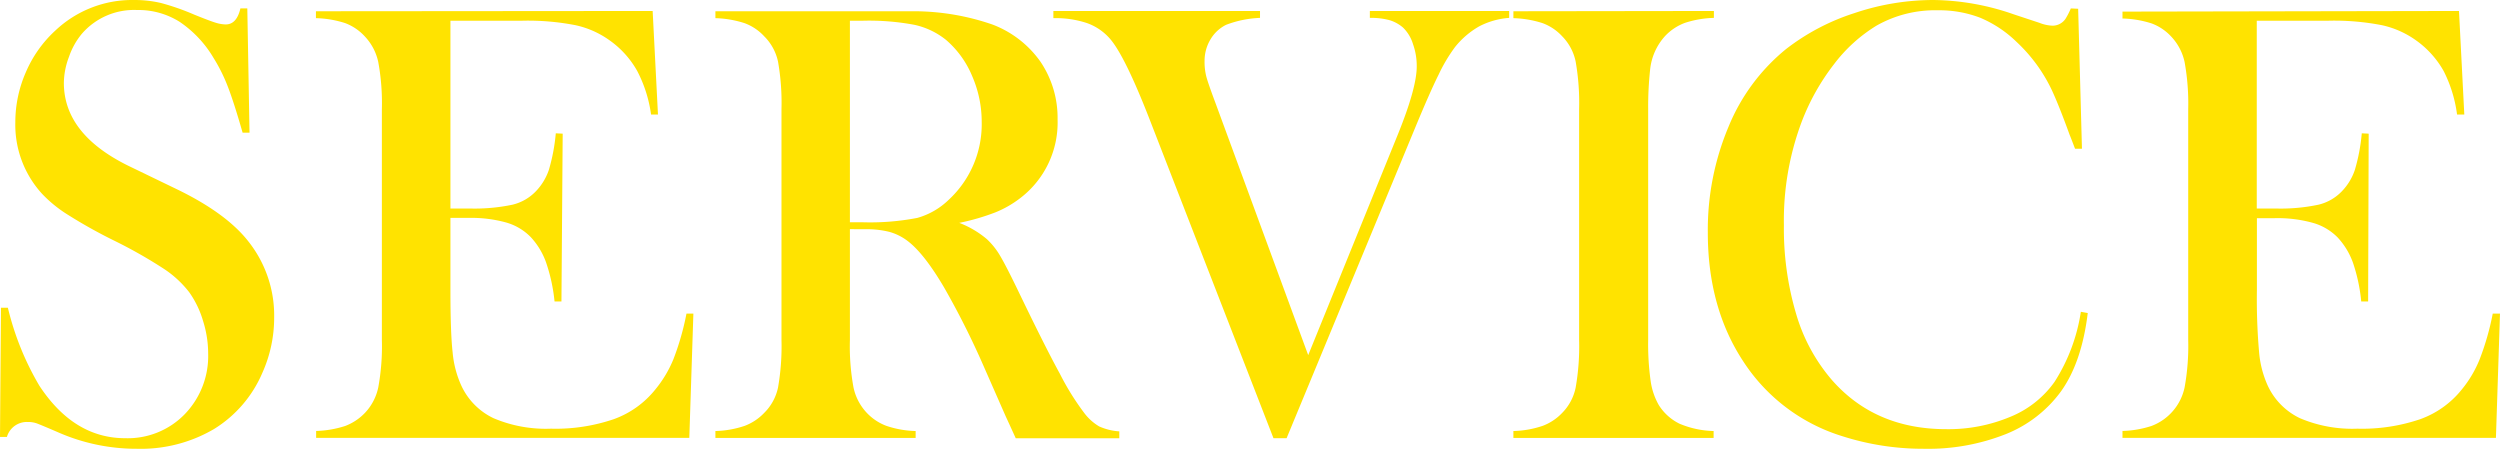
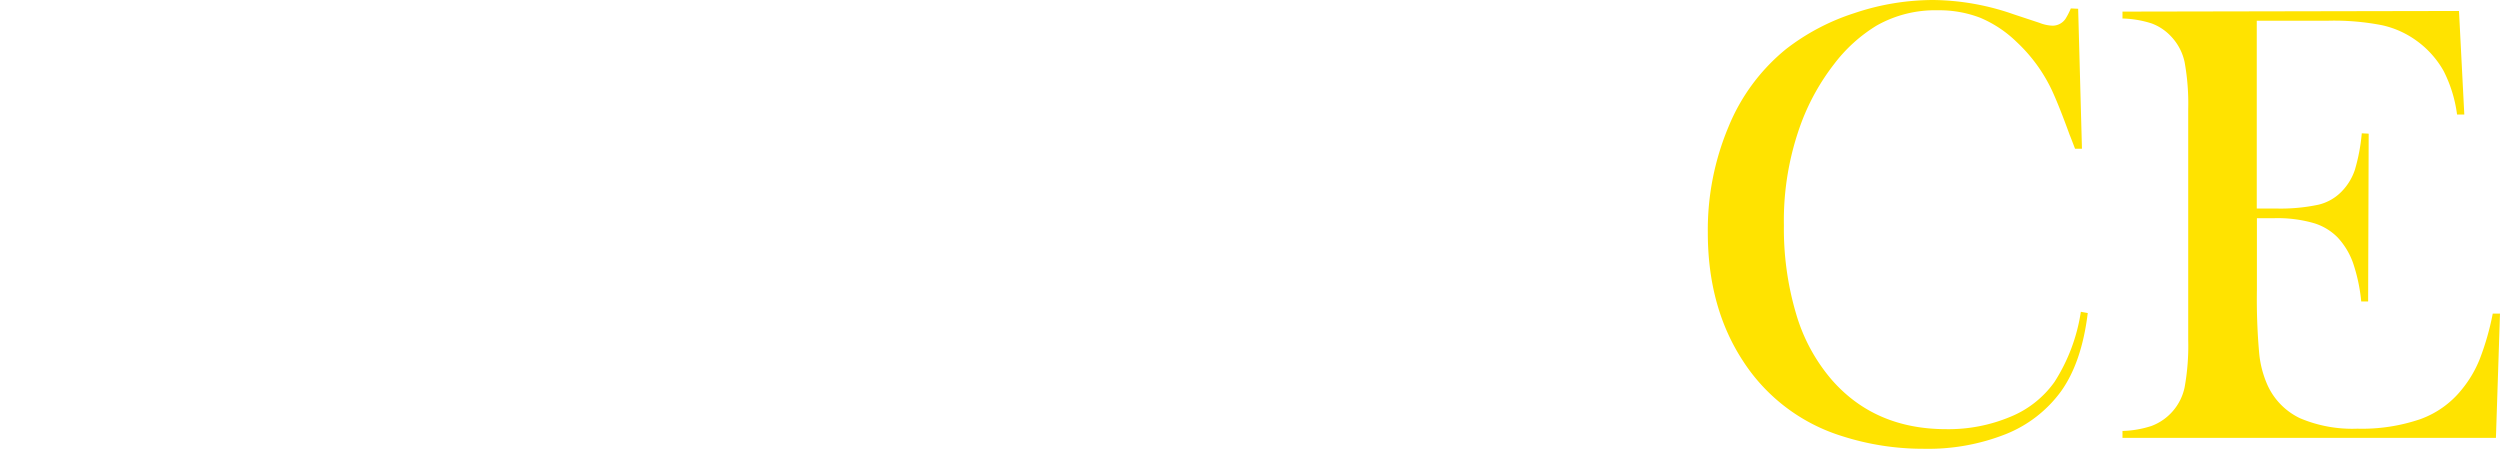
<svg xmlns="http://www.w3.org/2000/svg" viewBox="0 0 362.1 65.02">
-   <path d="M0,63.29.14,44.57l1,0A40.81,40.81,0,0,0,5.71,55.88q5,7.59,12.43,7.59A11.51,11.51,0,0,0,26.75,60a12.12,12.12,0,0,0,3.4-8.84,15.74,15.74,0,0,0-.75-4.71,13.83,13.83,0,0,0-2-4.13,15.18,15.18,0,0,0-3.69-3.4,68.73,68.73,0,0,0-7.28-4.12A72.63,72.63,0,0,1,9.82,31.1a18.84,18.84,0,0,1-3.7-3,14.81,14.81,0,0,1-3.9-10.38,18,18,0,0,1,1.52-7.25A17.55,17.55,0,0,1,8,4.44,16.21,16.21,0,0,1,19.36,0,16.81,16.81,0,0,1,23.3.43a34.93,34.93,0,0,1,4.86,1.7c1.51.61,2.54,1,3.08,1.16a5.25,5.25,0,0,0,1.45.25c1.06,0,1.77-.77,2.13-2.32h1l.32,18h-1q-1.23-4.3-2.11-6.59a24.27,24.27,0,0,0-2.1-4.24A16.29,16.29,0,0,0,26,3.15a11.23,11.23,0,0,0-6.15-1.7,10,10,0,0,0-8,3.45A10.53,10.53,0,0,0,10,8.21,10.92,10.92,0,0,0,9.25,12q0,7.57,9.73,12.2l6.39,3.09Q32.75,30.82,36,35a17.25,17.25,0,0,1,3.71,11A19.48,19.48,0,0,1,38,54,17.71,17.71,0,0,1,31,62.14,20.92,20.92,0,0,1,19.86,65,28.16,28.16,0,0,1,8.61,62.7c-1.87-.81-3-1.28-3.35-1.4A3.86,3.86,0,0,0,4,61.12a3,3,0,0,0-3,2.17Z" style="fill:#ffe300" />
-   <path d="M94.53,1.59l.77,15-1,0a19.18,19.18,0,0,0-2-6.3,13.5,13.5,0,0,0-3.94-4.4,13.32,13.32,0,0,0-5-2.24A36,36,0,0,0,75.63,3H65.24V30.2H68a26.58,26.58,0,0,0,6.22-.55,6.9,6.9,0,0,0,3.4-1.95,8.31,8.31,0,0,0,1.88-3.1,27,27,0,0,0,1-5.29l1,.05-.18,24.3h-1A25.05,25.05,0,0,0,79.09,38a10.65,10.65,0,0,0-2.19-3.63,8.08,8.08,0,0,0-3.54-2.13,19,19,0,0,0-5.53-.68H65.24V42q0,6.21.32,9.05a14.74,14.74,0,0,0,1.23,4.74,9.74,9.74,0,0,0,4.69,4.78,19.33,19.33,0,0,0,8.32,1.52,26.11,26.11,0,0,0,9.11-1.38,13.62,13.62,0,0,0,6-4.29A17,17,0,0,0,97.55,52a38.66,38.66,0,0,0,1.88-6.58l1,0-.59,18H45.79v-1a14.84,14.84,0,0,0,4.2-.72,7.73,7.73,0,0,0,2.88-1.91,7.64,7.64,0,0,0,1.92-3.69,32.92,32.92,0,0,0,.52-6.87V15.82A32.92,32.92,0,0,0,54.79,9a7.69,7.69,0,0,0-1.92-3.69A7.36,7.36,0,0,0,50,3.35a14.89,14.89,0,0,0-4.24-.72v-1Z" style="fill:#ffe300" />
-   <path d="M123.1,33.19V49.24a32.92,32.92,0,0,0,.52,6.87,7.66,7.66,0,0,0,1.93,3.69,7.52,7.52,0,0,0,2.83,1.88,14.17,14.17,0,0,0,4.24.75v1h-29v-1a14.24,14.24,0,0,0,4.24-.75,7.59,7.59,0,0,0,2.83-1.88,7.26,7.26,0,0,0,2-3.67,34.59,34.59,0,0,0,.5-6.89V15.82a34.59,34.59,0,0,0-.5-6.89,7.3,7.3,0,0,0-2-3.67,7.28,7.28,0,0,0-2.86-1.91,15.05,15.05,0,0,0-4.21-.72v-1H125.5q5.49,0,7.21,0a35,35,0,0,1,11,1.91,15,15,0,0,1,7,5.41,14.53,14.53,0,0,1,2.47,8.37,13.76,13.76,0,0,1-5.35,11.33,15.19,15.19,0,0,1-3.61,2.09,32.19,32.19,0,0,1-5.28,1.54,13.89,13.89,0,0,1,4,2.36,10.57,10.57,0,0,1,1.9,2.38c.57.95,1.44,2.64,2.58,5q4,8.31,6.1,12.13A37.41,37.41,0,0,0,157,59.76a7.46,7.46,0,0,0,2.2,2,8.4,8.4,0,0,0,2.92.72v1h-15c-.75-1.66-1.24-2.72-1.45-3.17l-3.17-7.21a118.59,118.59,0,0,0-5.76-11.47c-1.94-3.29-3.7-5.54-5.31-6.75a7.79,7.79,0,0,0-2.63-1.3,13.46,13.46,0,0,0-3.44-.38Zm0-1h1.72a35.87,35.87,0,0,0,8.05-.63,10.68,10.68,0,0,0,4.55-2.63,14.9,14.9,0,0,0,4.77-11.25A16.58,16.58,0,0,0,140.8,11,13.91,13.91,0,0,0,137,5.76a11.09,11.09,0,0,0-4.53-2.16A35.59,35.59,0,0,0,125,3H123.1Z" style="fill:#ffe300" />
-   <path d="M152.57,1.59H182.5v1a15.45,15.45,0,0,0-4.9,1,5.41,5.41,0,0,0-2.27,2.11,6,6,0,0,0-.86,3.11A8.65,8.65,0,0,0,174.7,11c.15.61.6,1.92,1.36,3.95l13.42,36.49,13-32q2.73-6.75,2.72-9.83a9.38,9.38,0,0,0-.54-3.22A5.59,5.59,0,0,0,203.22,4a5.31,5.31,0,0,0-2-1.09,10.29,10.29,0,0,0-2.81-.32v-1h20.18v1a11.14,11.14,0,0,0-4.33,1.22,12.18,12.18,0,0,0-3.51,3,23.22,23.22,0,0,0-2.38,4q-1.26,2.52-3.43,7.77L186.35,63.47h-1.9l-18-46.33Q162.88,8,160.74,5.58a7.92,7.92,0,0,0-3.34-2.25,14.41,14.41,0,0,0-4.83-.7Z" style="fill:#ffe300" />
-   <path d="M248.24,1.59v1a14.77,14.77,0,0,0-4.19.72,7.57,7.57,0,0,0-2.88,1.91,8.51,8.51,0,0,0-2.18,5,50.12,50.12,0,0,0-.27,5.53V49.24a38.26,38.26,0,0,0,.36,5.94,9.7,9.7,0,0,0,1.18,3.49,7.37,7.37,0,0,0,3,2.7,13.49,13.49,0,0,0,4.94,1.06v1h-29v-1a14.17,14.17,0,0,0,4.24-.75,7.52,7.52,0,0,0,2.83-1.88,7.26,7.26,0,0,0,1.95-3.67,34.59,34.59,0,0,0,.5-6.89V15.82a34.59,34.59,0,0,0-.5-6.89,7.3,7.3,0,0,0-1.95-3.67,7.25,7.25,0,0,0-2.85-1.91,15.13,15.13,0,0,0-4.22-.72v-1Z" style="fill:#ffe300" />
  <path d="M301,1.27l.55,20.27h-1c-.34-.88-.59-1.55-.78-2-1.05-2.9-1.92-5.06-2.58-6.48a23,23,0,0,0-5.12-7,17,17,0,0,0-5.26-3.49,16.51,16.51,0,0,0-6.12-1.08,17.18,17.18,0,0,0-8.89,2.22,22.27,22.27,0,0,0-6.17,5.6,32.46,32.46,0,0,0-4.67,8.32,40.7,40.7,0,0,0-2.58,15,43.3,43.3,0,0,0,1.77,12.83A25.72,25.72,0,0,0,265.3,55q6.26,7.16,16.59,7.16a23.15,23.15,0,0,0,9.29-1.79,14.57,14.57,0,0,0,6.4-5.06,26,26,0,0,0,3.81-10.15l1,.18q-.87,7.17-3.9,11.38a18.29,18.29,0,0,1-8,6.17A30.46,30.46,0,0,1,278.72,65a38.39,38.39,0,0,1-12-1.86,26.33,26.33,0,0,1-14.24-10.82q-5.13-7.81-5.12-18.65a38.5,38.5,0,0,1,3-15.31,28.26,28.26,0,0,1,8.34-11.26,32.17,32.17,0,0,1,9.86-5.19A35.81,35.81,0,0,1,280.08,0a36.28,36.28,0,0,1,11.6,2.08l3.72,1.23a5.62,5.62,0,0,0,1.91.41,2.27,2.27,0,0,0,1.86-1,10.9,10.9,0,0,0,.77-1.5Z" style="fill:#ffe300" />
  <path d="M356.16,1.59l.77,15-1.05,0a19.43,19.43,0,0,0-1.94-6.3A13.65,13.65,0,0,0,350,5.89a13.35,13.35,0,0,0-5-2.24A36.16,36.16,0,0,0,337.25,3H326.87V30.2h2.72a26.48,26.48,0,0,0,6.21-.55,6.9,6.9,0,0,0,3.4-1.95,8.18,8.18,0,0,0,1.88-3.1,27,27,0,0,0,1-5.29l1,.05L343,43.66h-1a24.57,24.57,0,0,0-1.2-5.62,10.67,10.67,0,0,0-2.2-3.63A8.08,8.08,0,0,0,335,32.28a19,19,0,0,0-5.53-.68h-2.58V42a88.22,88.22,0,0,0,.32,9.05,14.75,14.75,0,0,0,1.22,4.74,9.78,9.78,0,0,0,4.69,4.78,19.36,19.36,0,0,0,8.32,1.52,26.13,26.13,0,0,0,9.12-1.38,13.59,13.59,0,0,0,6-4.29A16.71,16.71,0,0,0,359.17,52a38.66,38.66,0,0,0,1.88-6.58l1.05,0-.59,18H307.42v-1a14.77,14.77,0,0,0,4.19-.72,7.65,7.65,0,0,0,4.81-5.6,33.63,33.63,0,0,0,.52-6.87V15.82A33.63,33.63,0,0,0,316.42,9a7.7,7.7,0,0,0-1.93-3.69,7.33,7.33,0,0,0-2.83-1.91,15,15,0,0,0-4.24-.72v-1Z" style="fill:#ffe300" />
</svg>